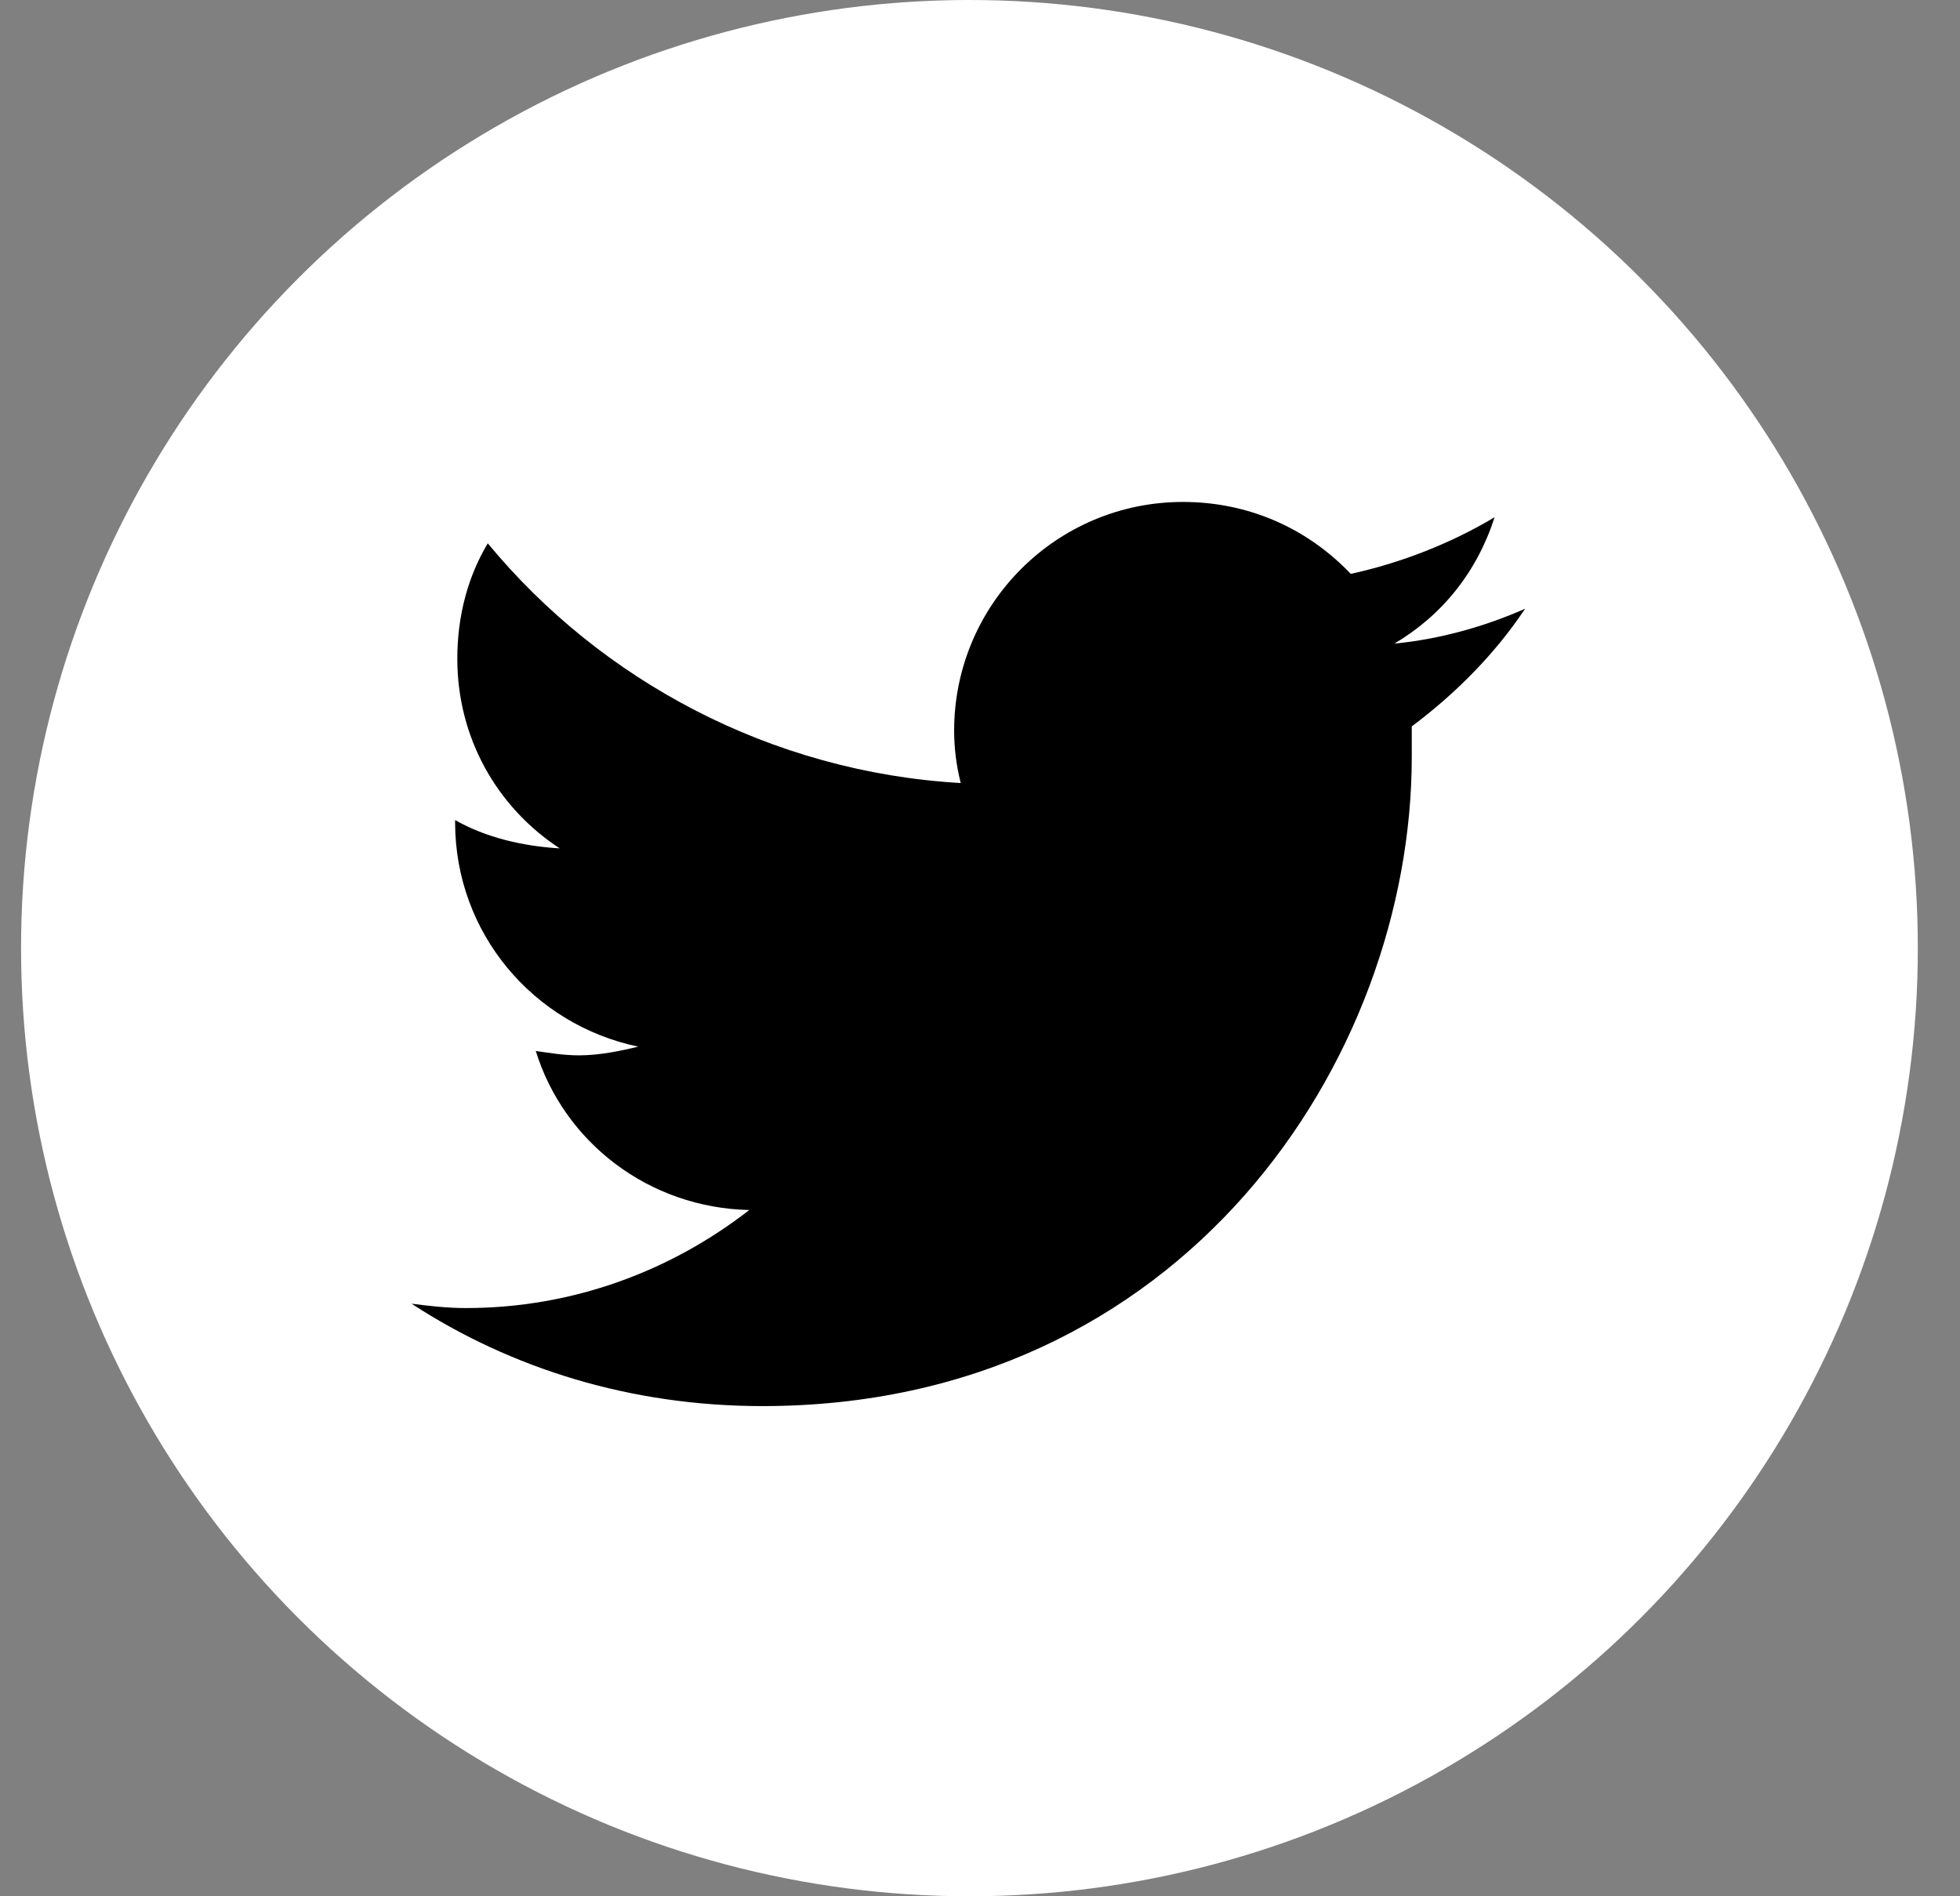
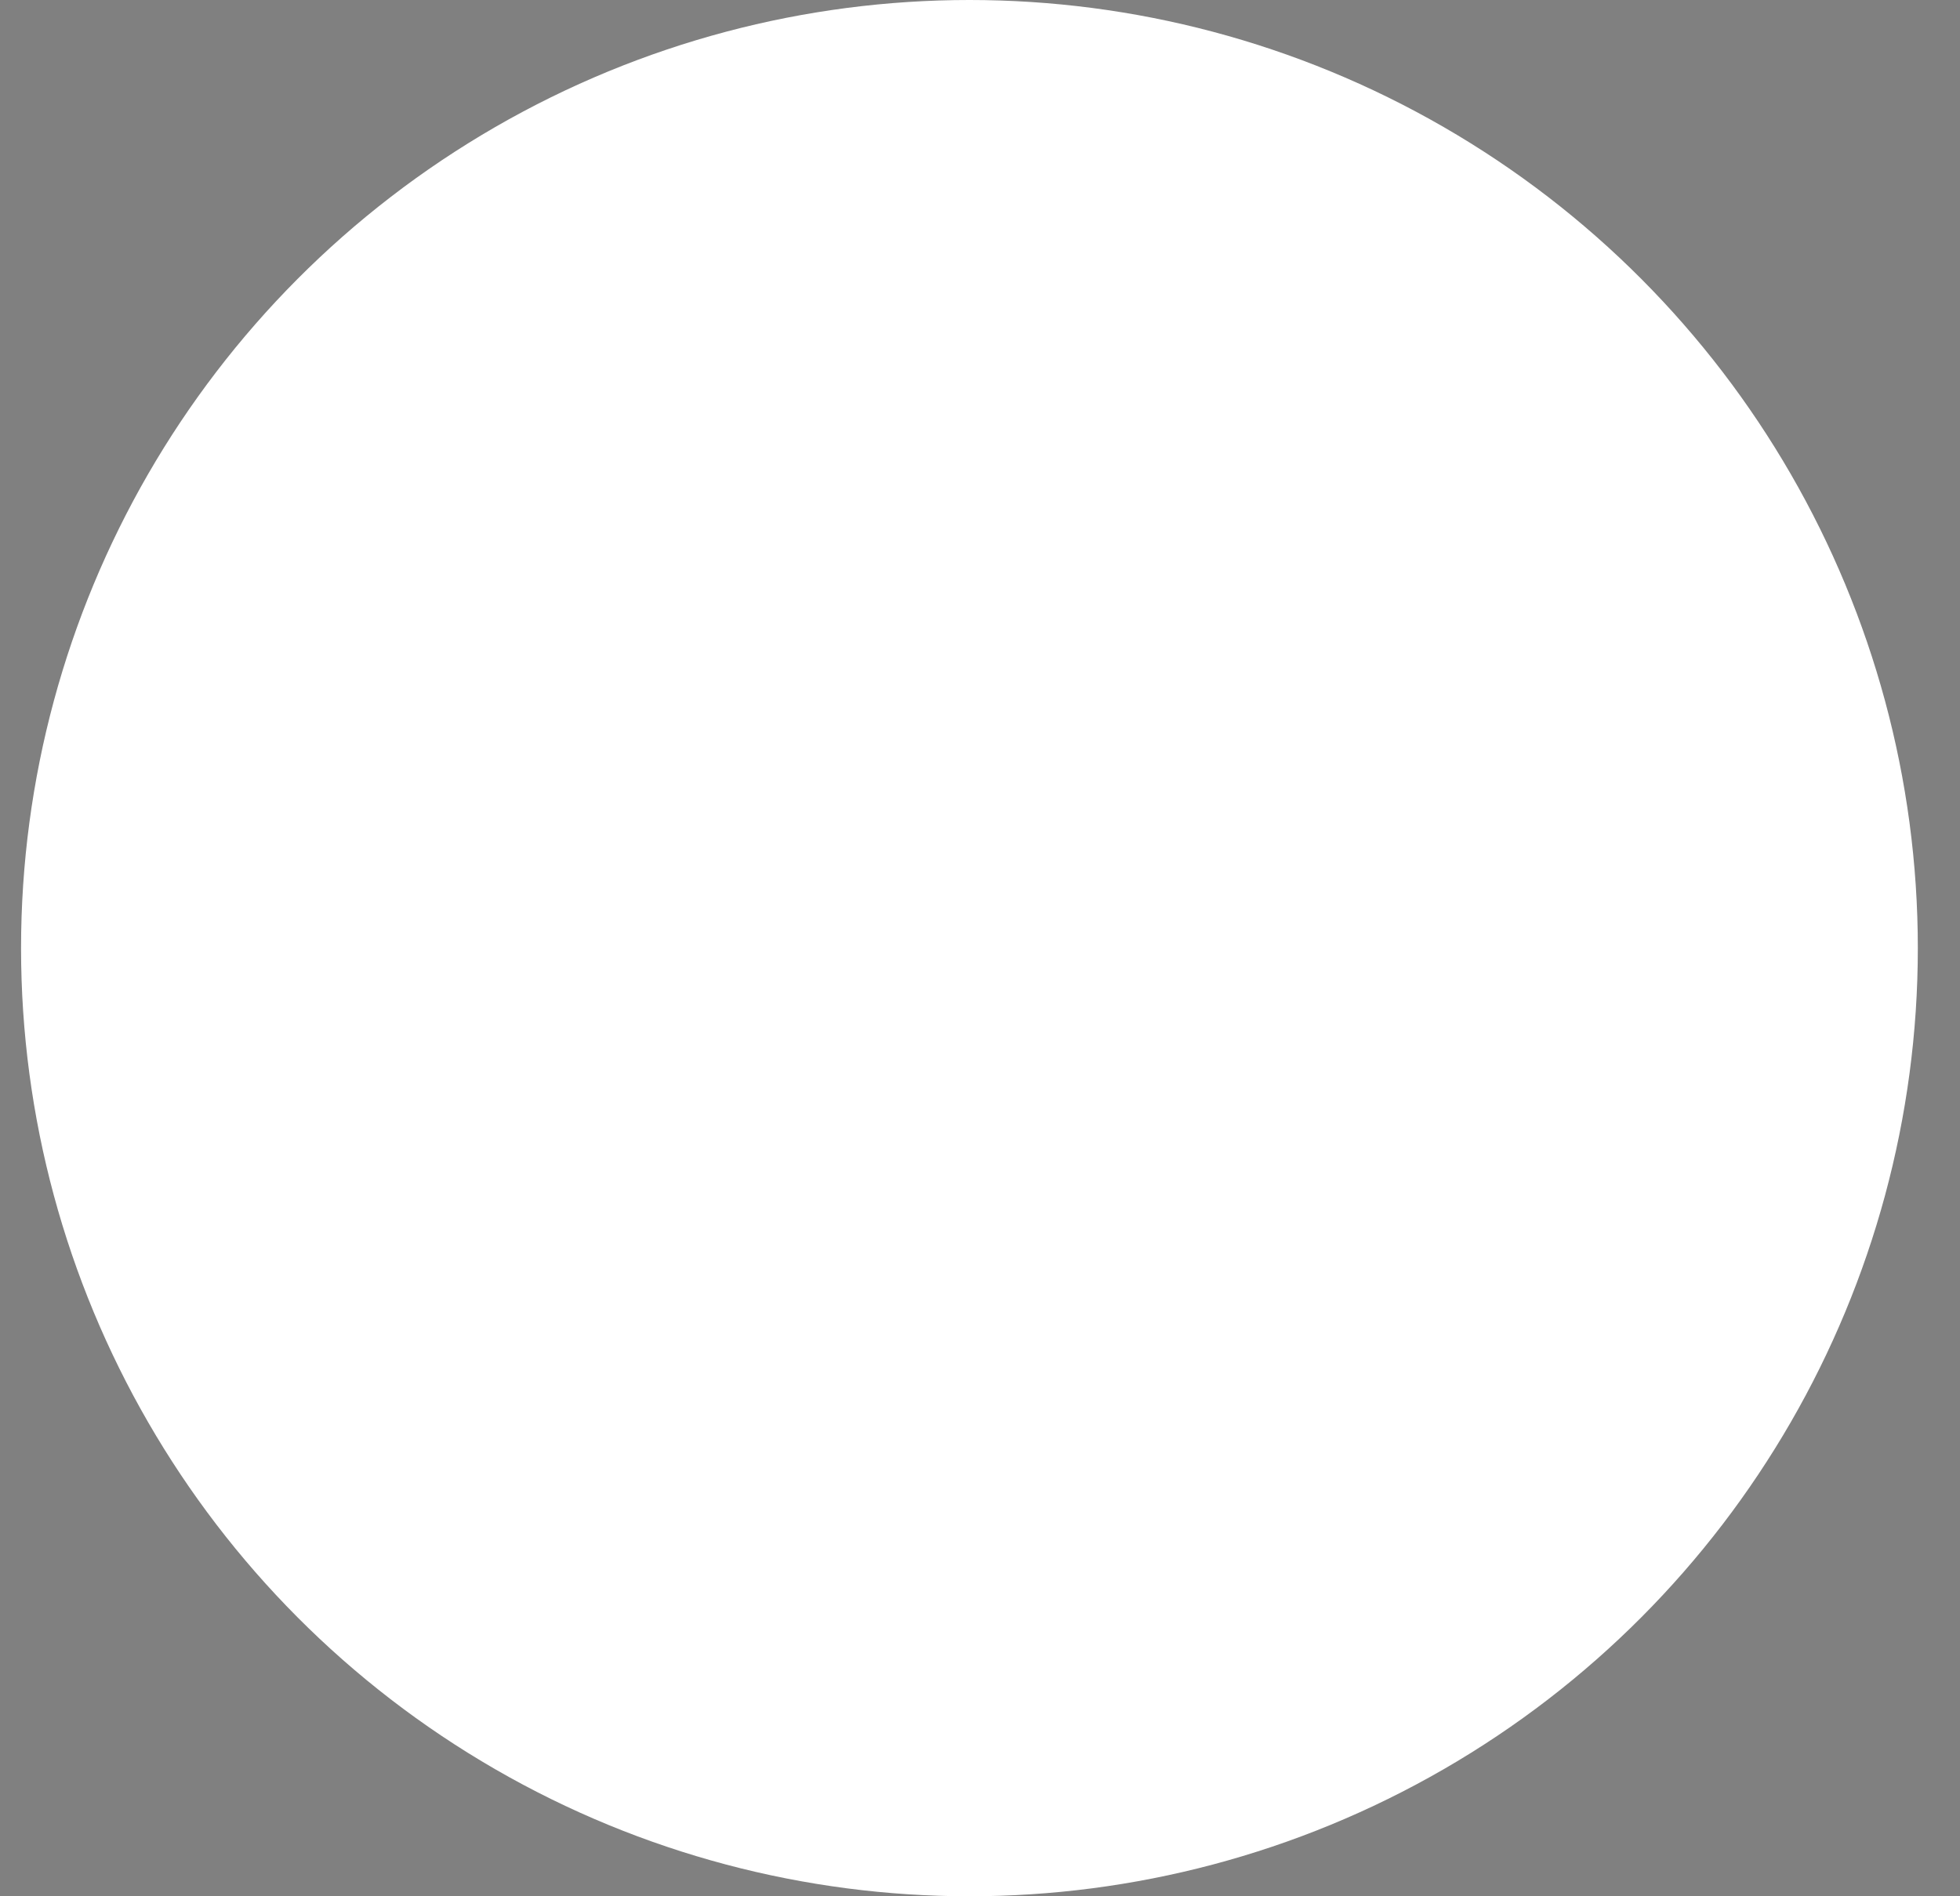
<svg xmlns="http://www.w3.org/2000/svg" width="31" height="30" viewBox="0 0 31 30" fill="none">
  <rect x="0" y="0" width="31" height="30" fill="#808080" stroke="none" />
  <circle cx="15.333" cy="15" r="15" fill="white" />
-   <path d="M22.329 11.492C23.019 10.975 23.639 10.354 24.122 9.63C23.501 9.906 22.777 10.113 22.054 10.182C22.812 9.734 23.363 9.044 23.639 8.183C22.95 8.596 22.157 8.906 21.364 9.079C20.675 8.355 19.744 7.941 18.71 7.941C16.711 7.941 15.091 9.561 15.091 11.56C15.091 11.836 15.126 12.112 15.195 12.388C12.196 12.215 9.508 10.768 7.715 8.596C7.405 9.113 7.233 9.734 7.233 10.423C7.233 11.664 7.853 12.767 8.853 13.422C8.267 13.387 7.681 13.249 7.198 12.974V13.008C7.198 14.766 8.439 16.213 10.094 16.558C9.818 16.627 9.473 16.696 9.163 16.696C8.922 16.696 8.715 16.662 8.474 16.627C8.922 18.075 10.266 19.109 11.851 19.143C10.611 20.108 9.06 20.694 7.371 20.694C7.061 20.694 6.785 20.66 6.509 20.625C8.095 21.659 9.99 22.245 12.058 22.245C18.71 22.245 22.329 16.765 22.329 11.974C22.329 11.802 22.329 11.664 22.329 11.492Z" fill="black" />
</svg>